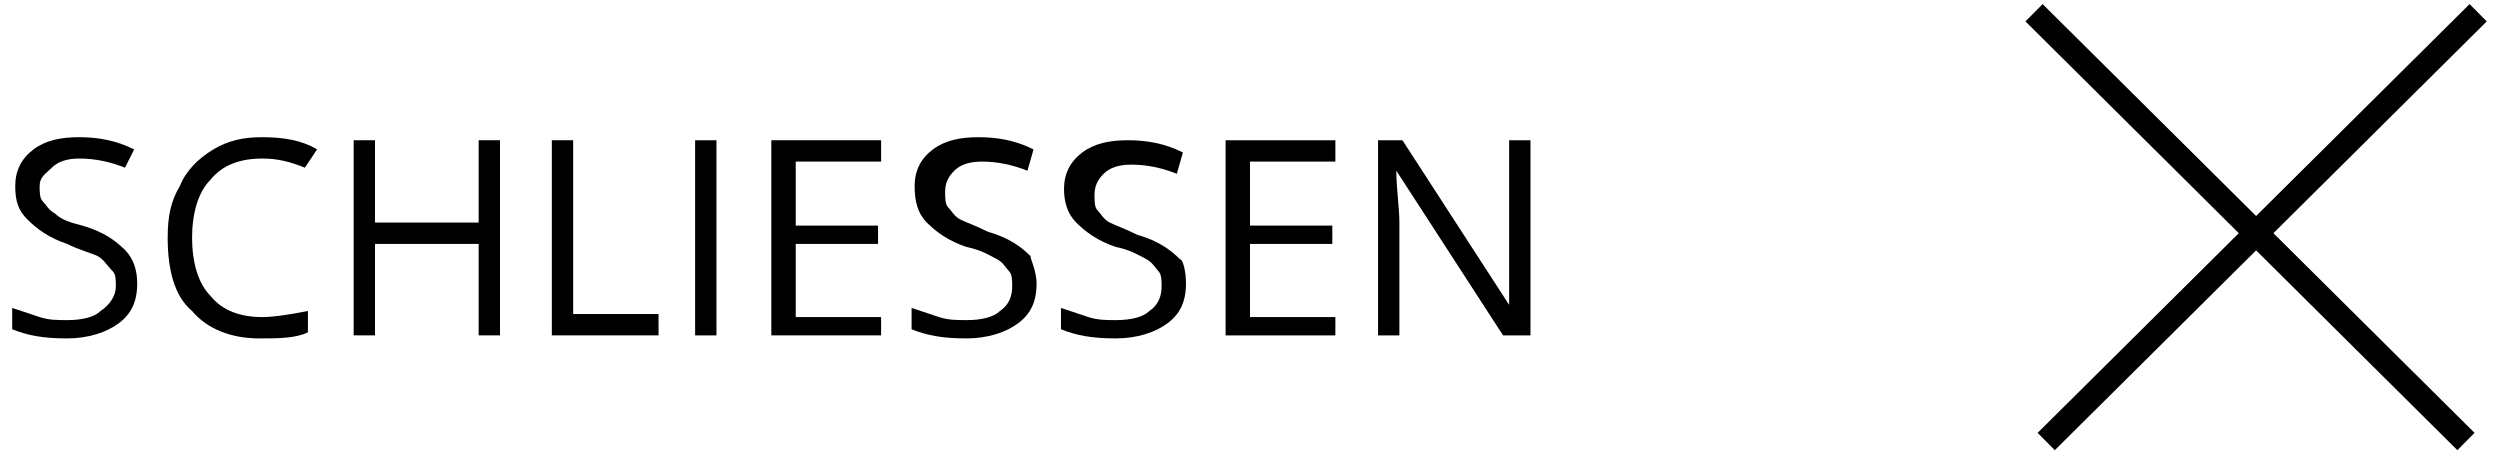
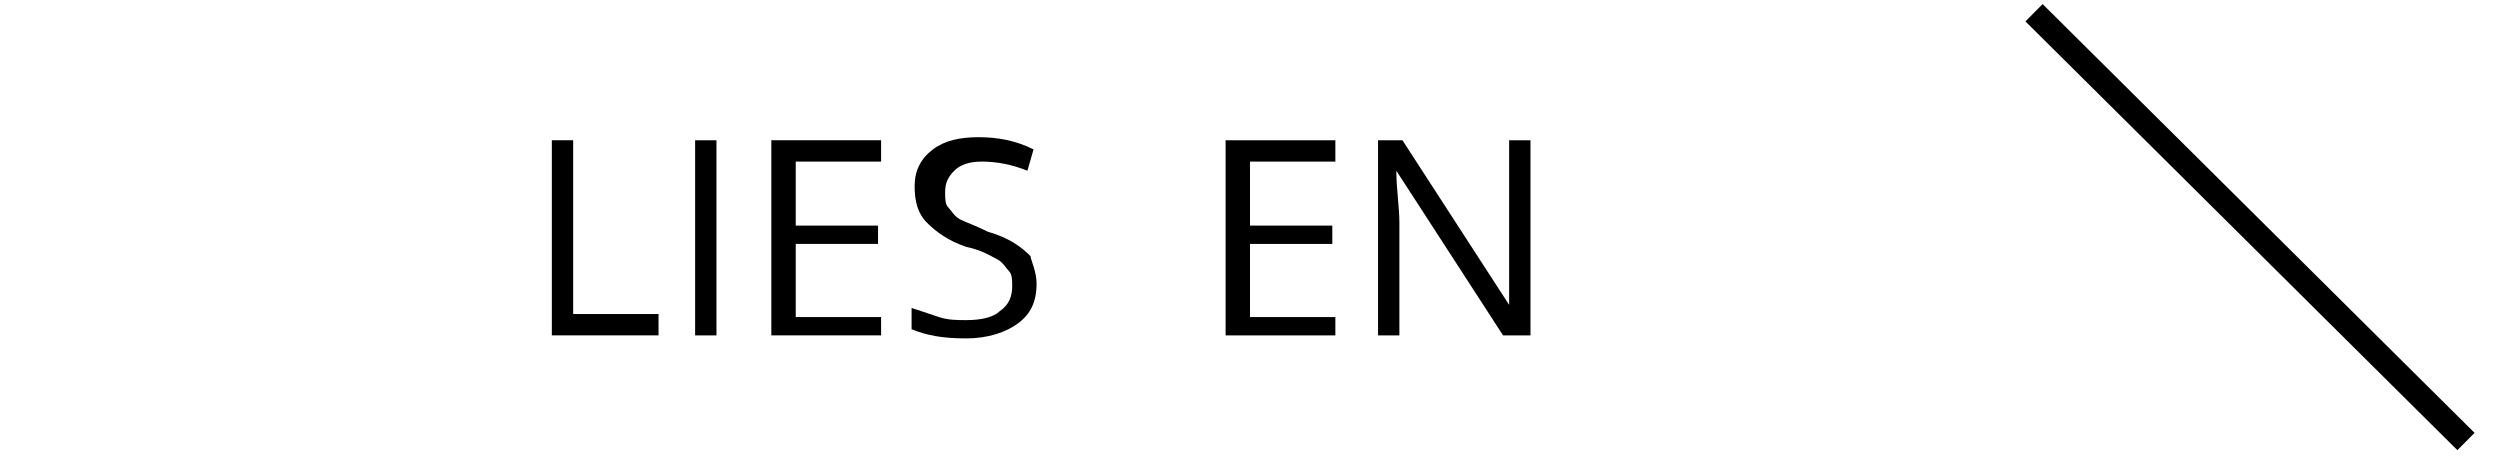
<svg xmlns="http://www.w3.org/2000/svg" version="1.1" id="Layer_1" x="0px" y="0px" viewBox="0 0 82 15" style="enable-background:new 0 0 82 15;" xml:space="preserve">
  <style type="text/css">
	.st0{enable-background:new;}
	.st1{fill:none;stroke:#000000;stroke-width:0.8;stroke-linecap:square;}
</style>
  <g id="Page-1">
    <g id="Overlay-Hover" transform="translate(-1472, -43)">
      <g id="Menü" transform="translate(1471, 43)">
        <g class="st0">
-           <path d="M5.5,9.3c0,0.6-0.2,1-0.6,1.3s-1,0.5-1.7,0.5c-0.8,0-1.3-0.1-1.8-0.3v-0.7c0.3,0.1,0.6,0.2,0.9,0.3      c0.3,0.1,0.6,0.1,0.9,0.1c0.5,0,0.9-0.1,1.1-0.3C4.6,10,4.8,9.7,4.8,9.4c0-0.2,0-0.4-0.1-0.5C4.5,8.7,4.4,8.5,4.2,8.4      C4,8.3,3.6,8.2,3.2,8c-0.6-0.2-1-0.5-1.3-0.8S1.5,6.6,1.5,6.1c0-0.5,0.2-0.9,0.6-1.2C2.5,4.6,3,4.5,3.6,4.5      c0.6,0,1.2,0.1,1.8,0.4L5.1,5.5c-0.5-0.2-1-0.3-1.5-0.3c-0.4,0-0.7,0.1-0.9,0.3S2.3,5.8,2.3,6.1c0,0.2,0,0.4,0.1,0.5      c0.1,0.1,0.2,0.3,0.4,0.4C3,7.2,3.3,7.3,3.7,7.4c0.7,0.2,1.1,0.5,1.4,0.8C5.4,8.5,5.5,8.9,5.5,9.3z" />
-           <path d="M9.6,5.2c-0.7,0-1.3,0.2-1.7,0.7C7.5,6.3,7.3,7,7.3,7.8c0,0.8,0.2,1.5,0.6,1.9c0.4,0.5,1,0.7,1.7,0.7      c0.4,0,1-0.1,1.5-0.2v0.7c-0.4,0.2-1,0.2-1.6,0.2c-0.9,0-1.7-0.3-2.2-0.9C6.7,9.7,6.5,8.8,6.5,7.8c0-0.7,0.1-1.2,0.4-1.7      c0.2-0.5,0.6-0.9,1.1-1.2c0.5-0.3,1-0.4,1.6-0.4c0.7,0,1.3,0.1,1.8,0.4L11,5.5C10.5,5.3,10.1,5.2,9.6,5.2z" />
-           <path d="M17.4,11h-0.7V8h-3.4v3h-0.7V4.6h0.7v2.7h3.4V4.6h0.7V11z" />
          <path d="M19.1,11V4.6h0.7v5.7h2.8V11H19.1z" />
          <path d="M23.8,11V4.6h0.7V11H23.8z" />
          <path d="M29.9,11h-3.6V4.6h3.6v0.7h-2.8v2.1h2.7V8h-2.7v2.4h2.8V11z" />
          <path d="M35,9.3c0,0.6-0.2,1-0.6,1.3s-1,0.5-1.7,0.5c-0.8,0-1.3-0.1-1.8-0.3v-0.7c0.3,0.1,0.6,0.2,0.9,0.3      c0.3,0.1,0.6,0.1,0.9,0.1c0.5,0,0.9-0.1,1.1-0.3c0.3-0.2,0.4-0.5,0.4-0.8c0-0.2,0-0.4-0.1-0.5c-0.1-0.1-0.2-0.3-0.4-0.4      c-0.2-0.1-0.5-0.3-1-0.4c-0.6-0.2-1-0.5-1.3-0.8S31,6.6,31,6.1c0-0.5,0.2-0.9,0.6-1.2c0.4-0.3,0.9-0.4,1.5-0.4      c0.6,0,1.2,0.1,1.8,0.4l-0.2,0.7c-0.5-0.2-1-0.3-1.5-0.3c-0.4,0-0.7,0.1-0.9,0.3s-0.3,0.4-0.3,0.7c0,0.2,0,0.4,0.1,0.5      c0.1,0.1,0.2,0.3,0.4,0.4c0.2,0.1,0.5,0.2,0.9,0.4c0.7,0.2,1.1,0.5,1.4,0.8C34.8,8.5,35,8.9,35,9.3z" />
-           <path d="M39.9,9.3c0,0.6-0.2,1-0.6,1.3s-1,0.5-1.7,0.5c-0.8,0-1.3-0.1-1.8-0.3v-0.7c0.3,0.1,0.6,0.2,0.9,0.3      c0.3,0.1,0.6,0.1,0.9,0.1c0.5,0,0.9-0.1,1.1-0.3c0.3-0.2,0.4-0.5,0.4-0.8c0-0.2,0-0.4-0.1-0.5c-0.1-0.1-0.2-0.3-0.4-0.4      c-0.2-0.1-0.5-0.3-1-0.4c-0.6-0.2-1-0.5-1.3-0.8s-0.4-0.7-0.4-1.1c0-0.5,0.2-0.9,0.6-1.2c0.4-0.3,0.9-0.4,1.5-0.4      c0.6,0,1.2,0.1,1.8,0.4l-0.2,0.7c-0.5-0.2-1-0.3-1.5-0.3c-0.4,0-0.7,0.1-0.9,0.3s-0.3,0.4-0.3,0.7c0,0.2,0,0.4,0.1,0.5      c0.1,0.1,0.2,0.3,0.4,0.4c0.2,0.1,0.5,0.2,0.9,0.4c0.7,0.2,1.1,0.5,1.4,0.8C39.8,8.5,39.9,8.9,39.9,9.3z" />
          <path d="M44.8,11h-3.6V4.6h3.6v0.7H42v2.1h2.7V8H42v2.4h2.8V11z" />
          <path d="M51.2,11h-0.9l-3.5-5.4h0c0,0.6,0.1,1.2,0.1,1.7V11h-0.7V4.6h0.8l3.5,5.4h0c0-0.1,0-0.3,0-0.8c0-0.4,0-0.7,0-0.9V4.6      h0.7V11z" />
        </g>
        <g transform="translate(68, 0)">
          <g>
-             <path class="st1" d="M0.4,14.2L14,0.7" />
            <path class="st1" d="M13.6,14.2L0,0.7" />
          </g>
        </g>
      </g>
    </g>
  </g>
</svg>